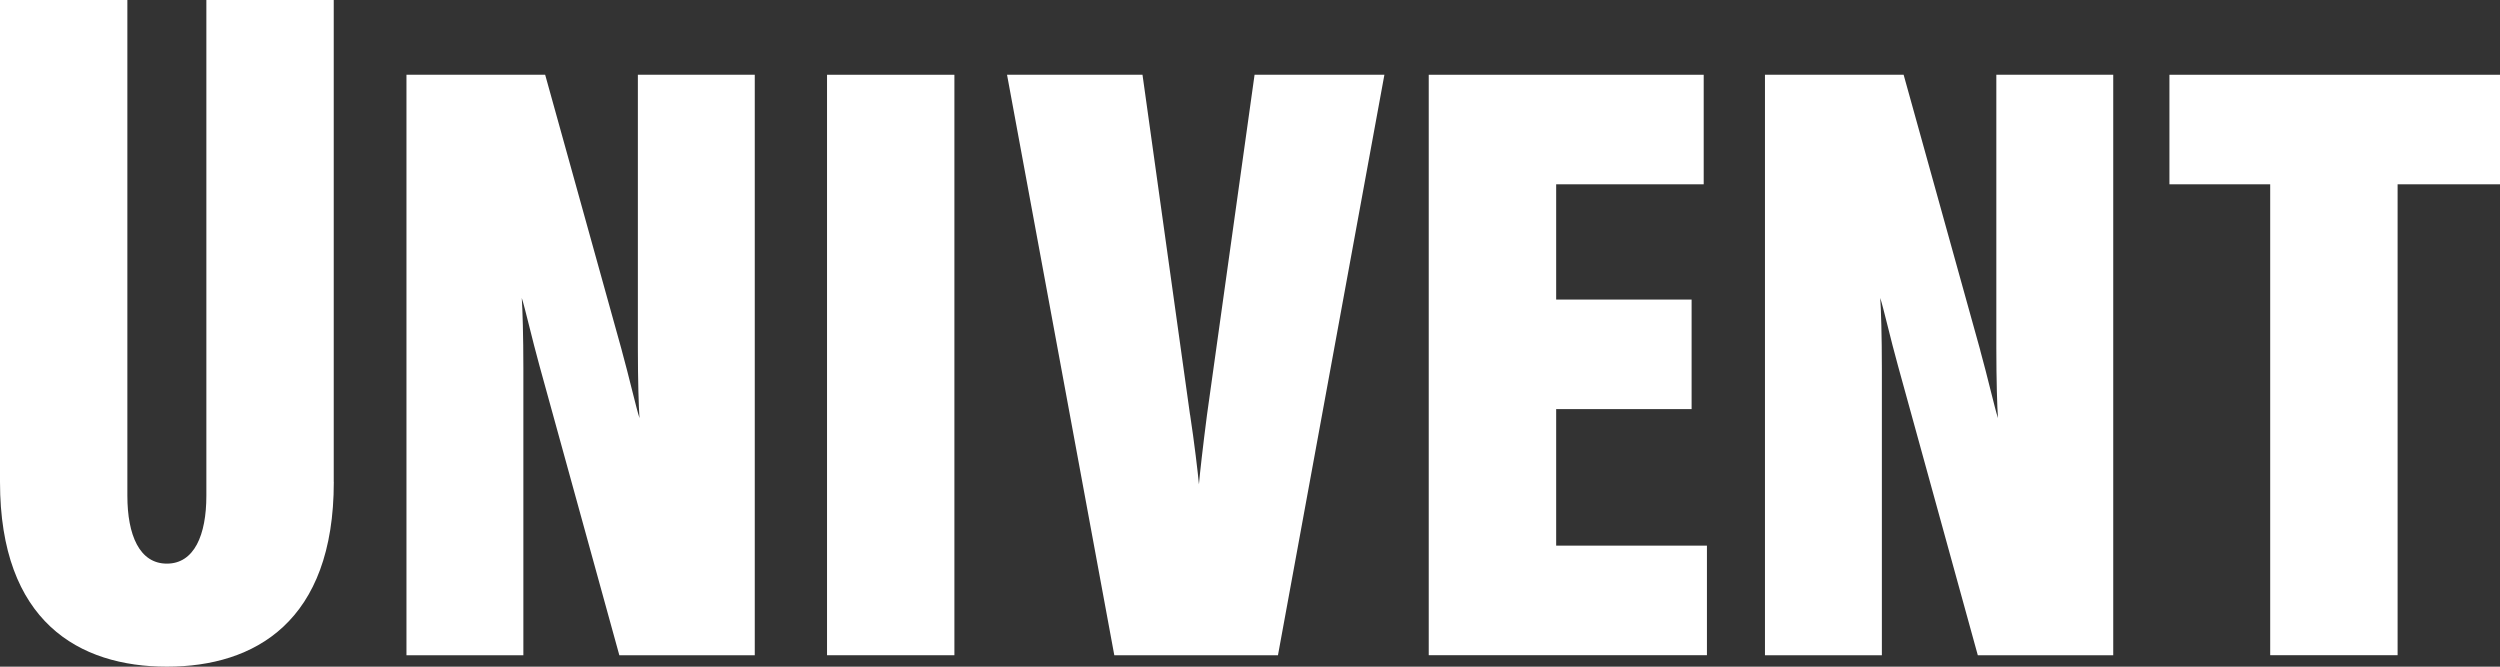
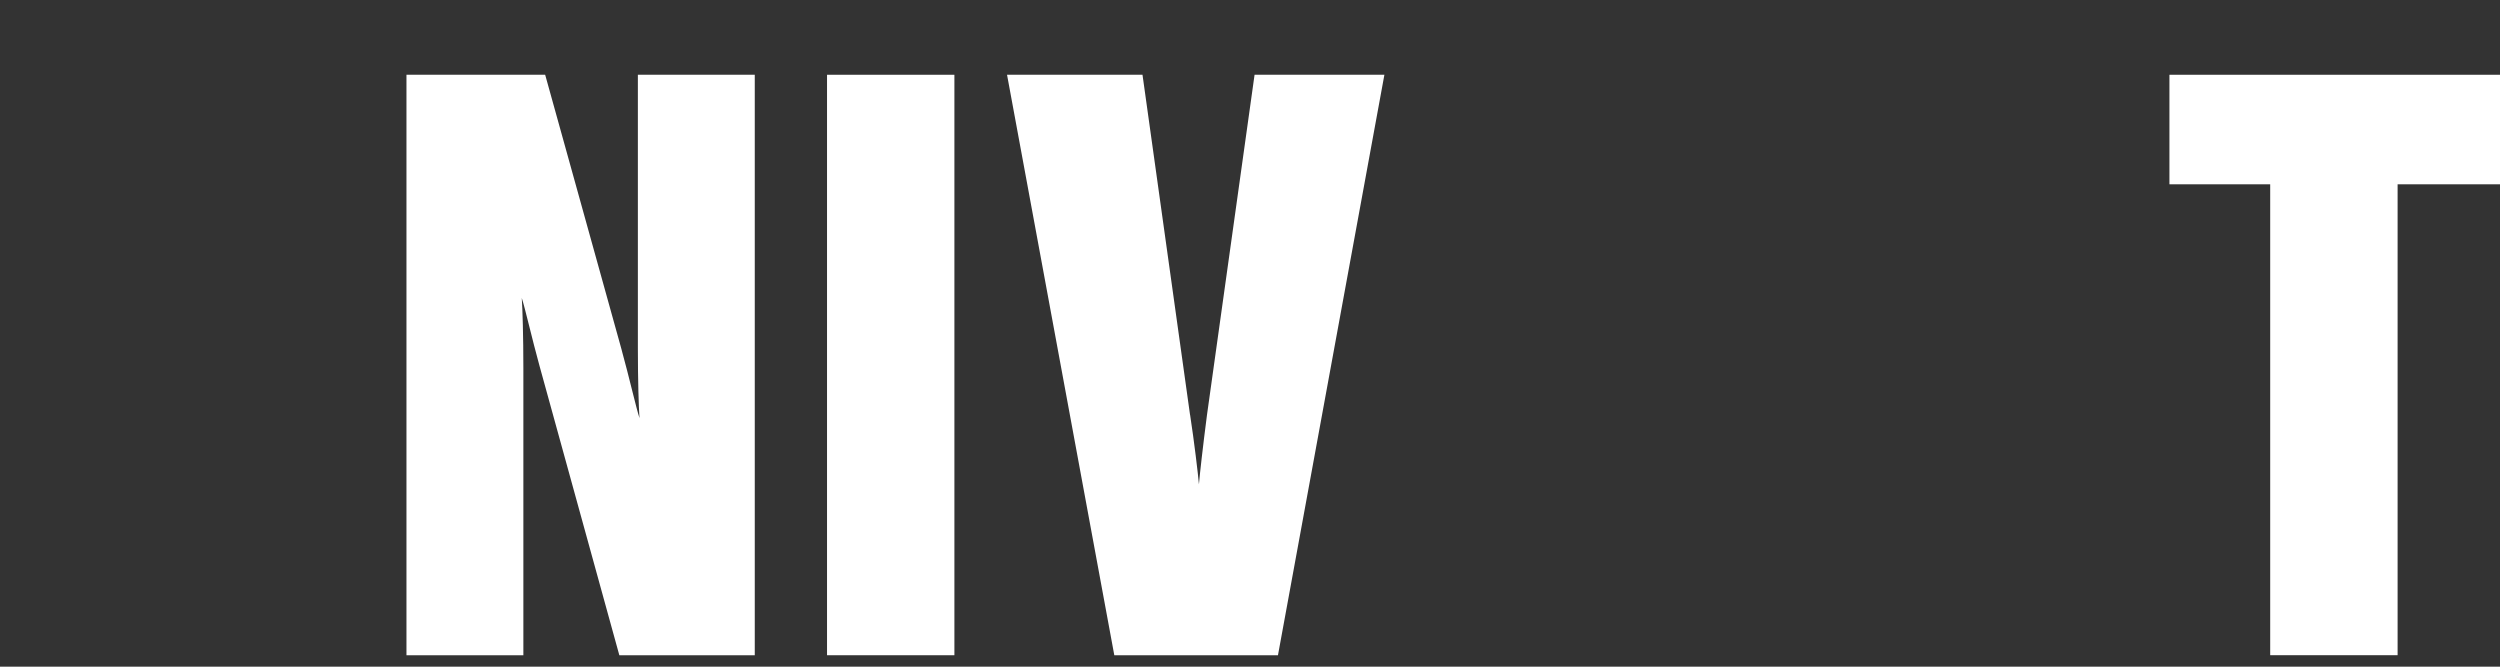
<svg xmlns="http://www.w3.org/2000/svg" width="75" height="20" viewBox="0 0 75 20" fill="none">
  <rect x="0" y="0" width="75" height="20" fill="#333333" stroke="none" />
  <path d="M75 2.243V5.529H71.928V19.656H68.106V5.529H65.083V2.243H75Z" fill="white" />
-   <path d="M59.406 10.508C59.625 11.293 59.842 12.249 59.939 12.544C59.915 12.225 59.89 11.391 59.89 10.435V2.243H63.397V19.657H59.334L56.94 10.975C56.721 10.189 56.504 9.233 56.407 8.939C56.431 9.257 56.456 10.092 56.456 11.048V19.657H52.949V2.243H57.109L59.408 10.508H59.406Z" fill="white" />
-   <path d="M51.111 2.243V5.529H46.685V8.987H50.748V12.273H46.685V16.369H51.208V19.656H42.862V2.243H51.111Z" fill="white" />
  <path d="M35.703 12.445C35.824 13.231 35.944 14.236 35.968 14.531C35.992 14.236 36.089 13.377 36.21 12.445L37.637 2.243H41.532L38.339 19.657H33.429L30.211 2.243H34.275L35.701 12.445H35.703Z" fill="white" />
  <path d="M28.632 2.243H24.811V19.657H28.632V2.243Z" fill="white" />
  <path d="M18.652 10.508C18.87 11.293 19.087 12.249 19.185 12.544C19.161 12.225 19.136 11.391 19.136 10.435V2.243H22.643V19.657H18.58L16.185 10.975C15.967 10.189 15.75 9.233 15.653 8.939C15.676 9.257 15.701 10.092 15.701 11.048V19.657H12.194V2.243H16.355L18.653 10.508H18.652Z" fill="white" />
-   <path d="M10.014 14.457C10.014 18.652 7.644 20 5.007 20C2.371 20 0 18.651 0 14.457V0H3.821V14.873C3.821 16.051 4.184 16.909 5.006 16.909C5.828 16.909 6.191 16.051 6.191 14.873V0H10.012V14.457H10.014Z" fill="white" />
</svg>